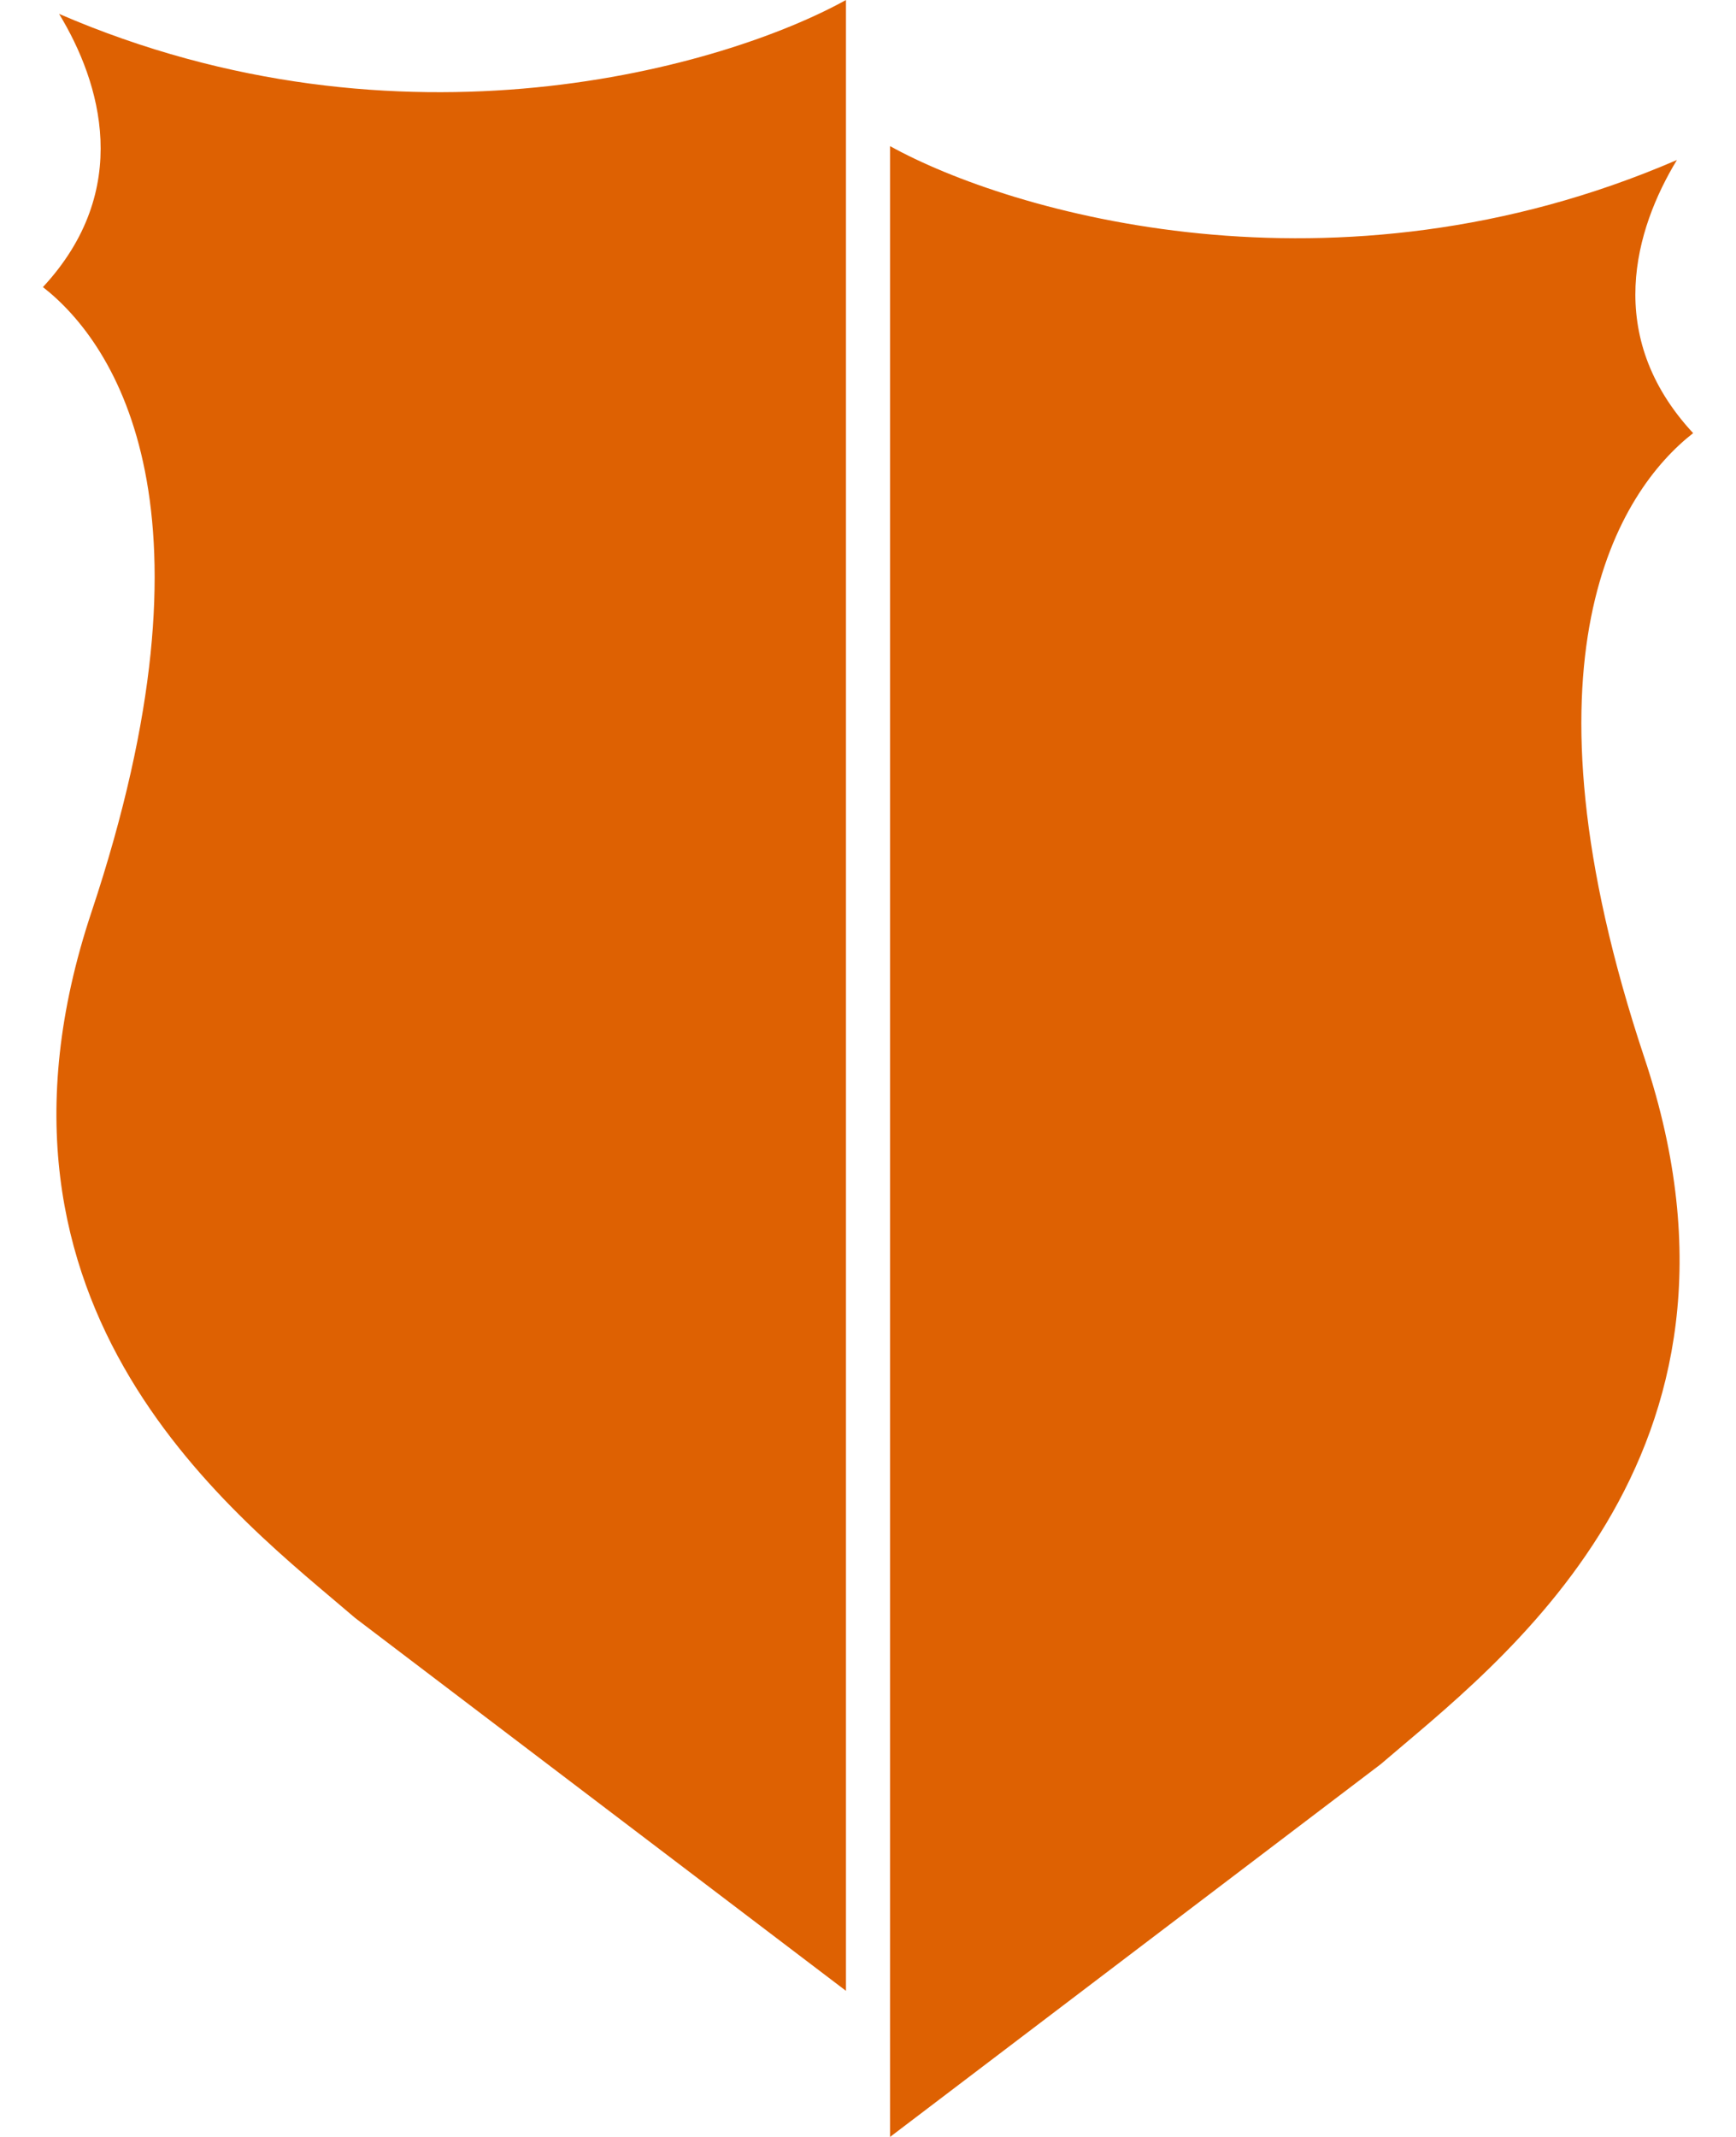
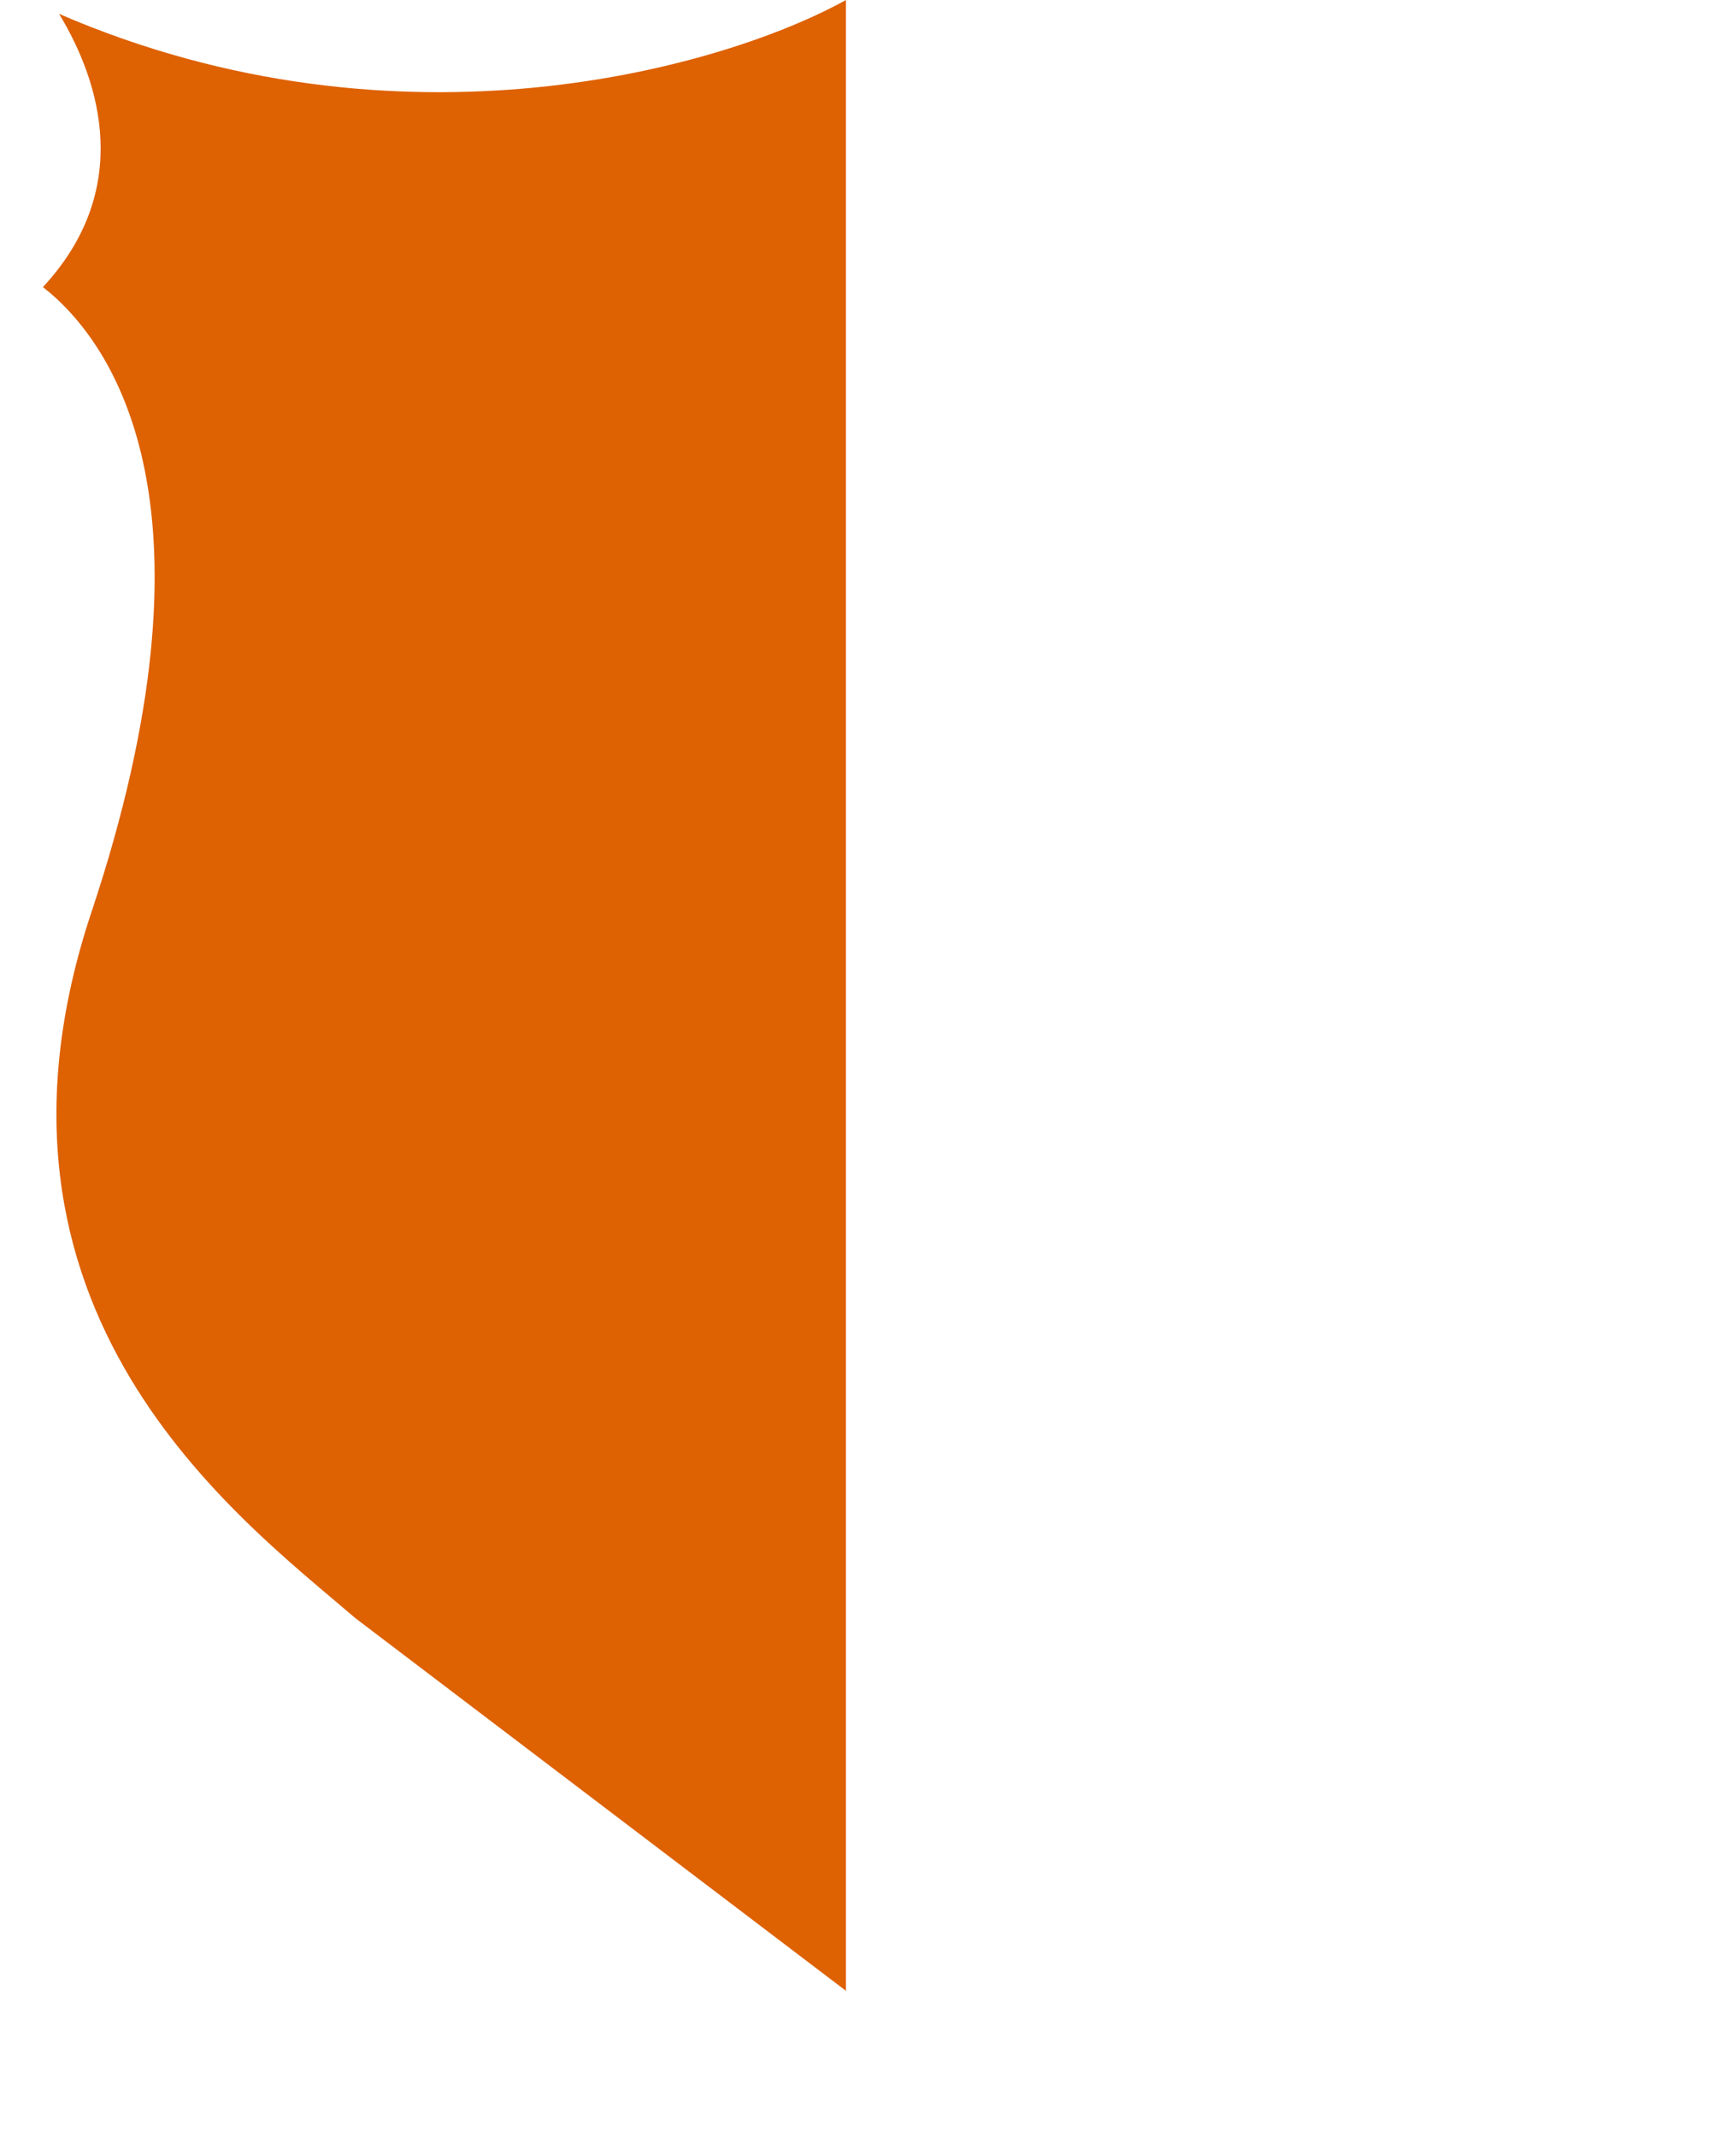
<svg xmlns="http://www.w3.org/2000/svg" width="26" height="32" viewBox="0 0 26 32" fill="none">
-   <path d="M25.358 6.486C24.006 5.03 24.491 3.424 25.115 2.396C19.985 4.614 15.121 3.181 13.33 2.188V32L20.678 26.419C22.411 24.928 26.626 21.836 24.63 15.846C22.633 9.856 24.248 7.353 25.358 6.486Z" fill="#DE6102" />
  <path d="M0.643 4.299C1.994 2.843 1.509 1.236 0.885 0.208C6.015 2.427 10.879 0.994 12.67 0V29.812L5.322 24.231C3.589 22.741 -0.626 19.648 1.37 13.658C3.367 7.668 1.752 5.165 0.643 4.299Z" fill="#DE6102" />
</svg>